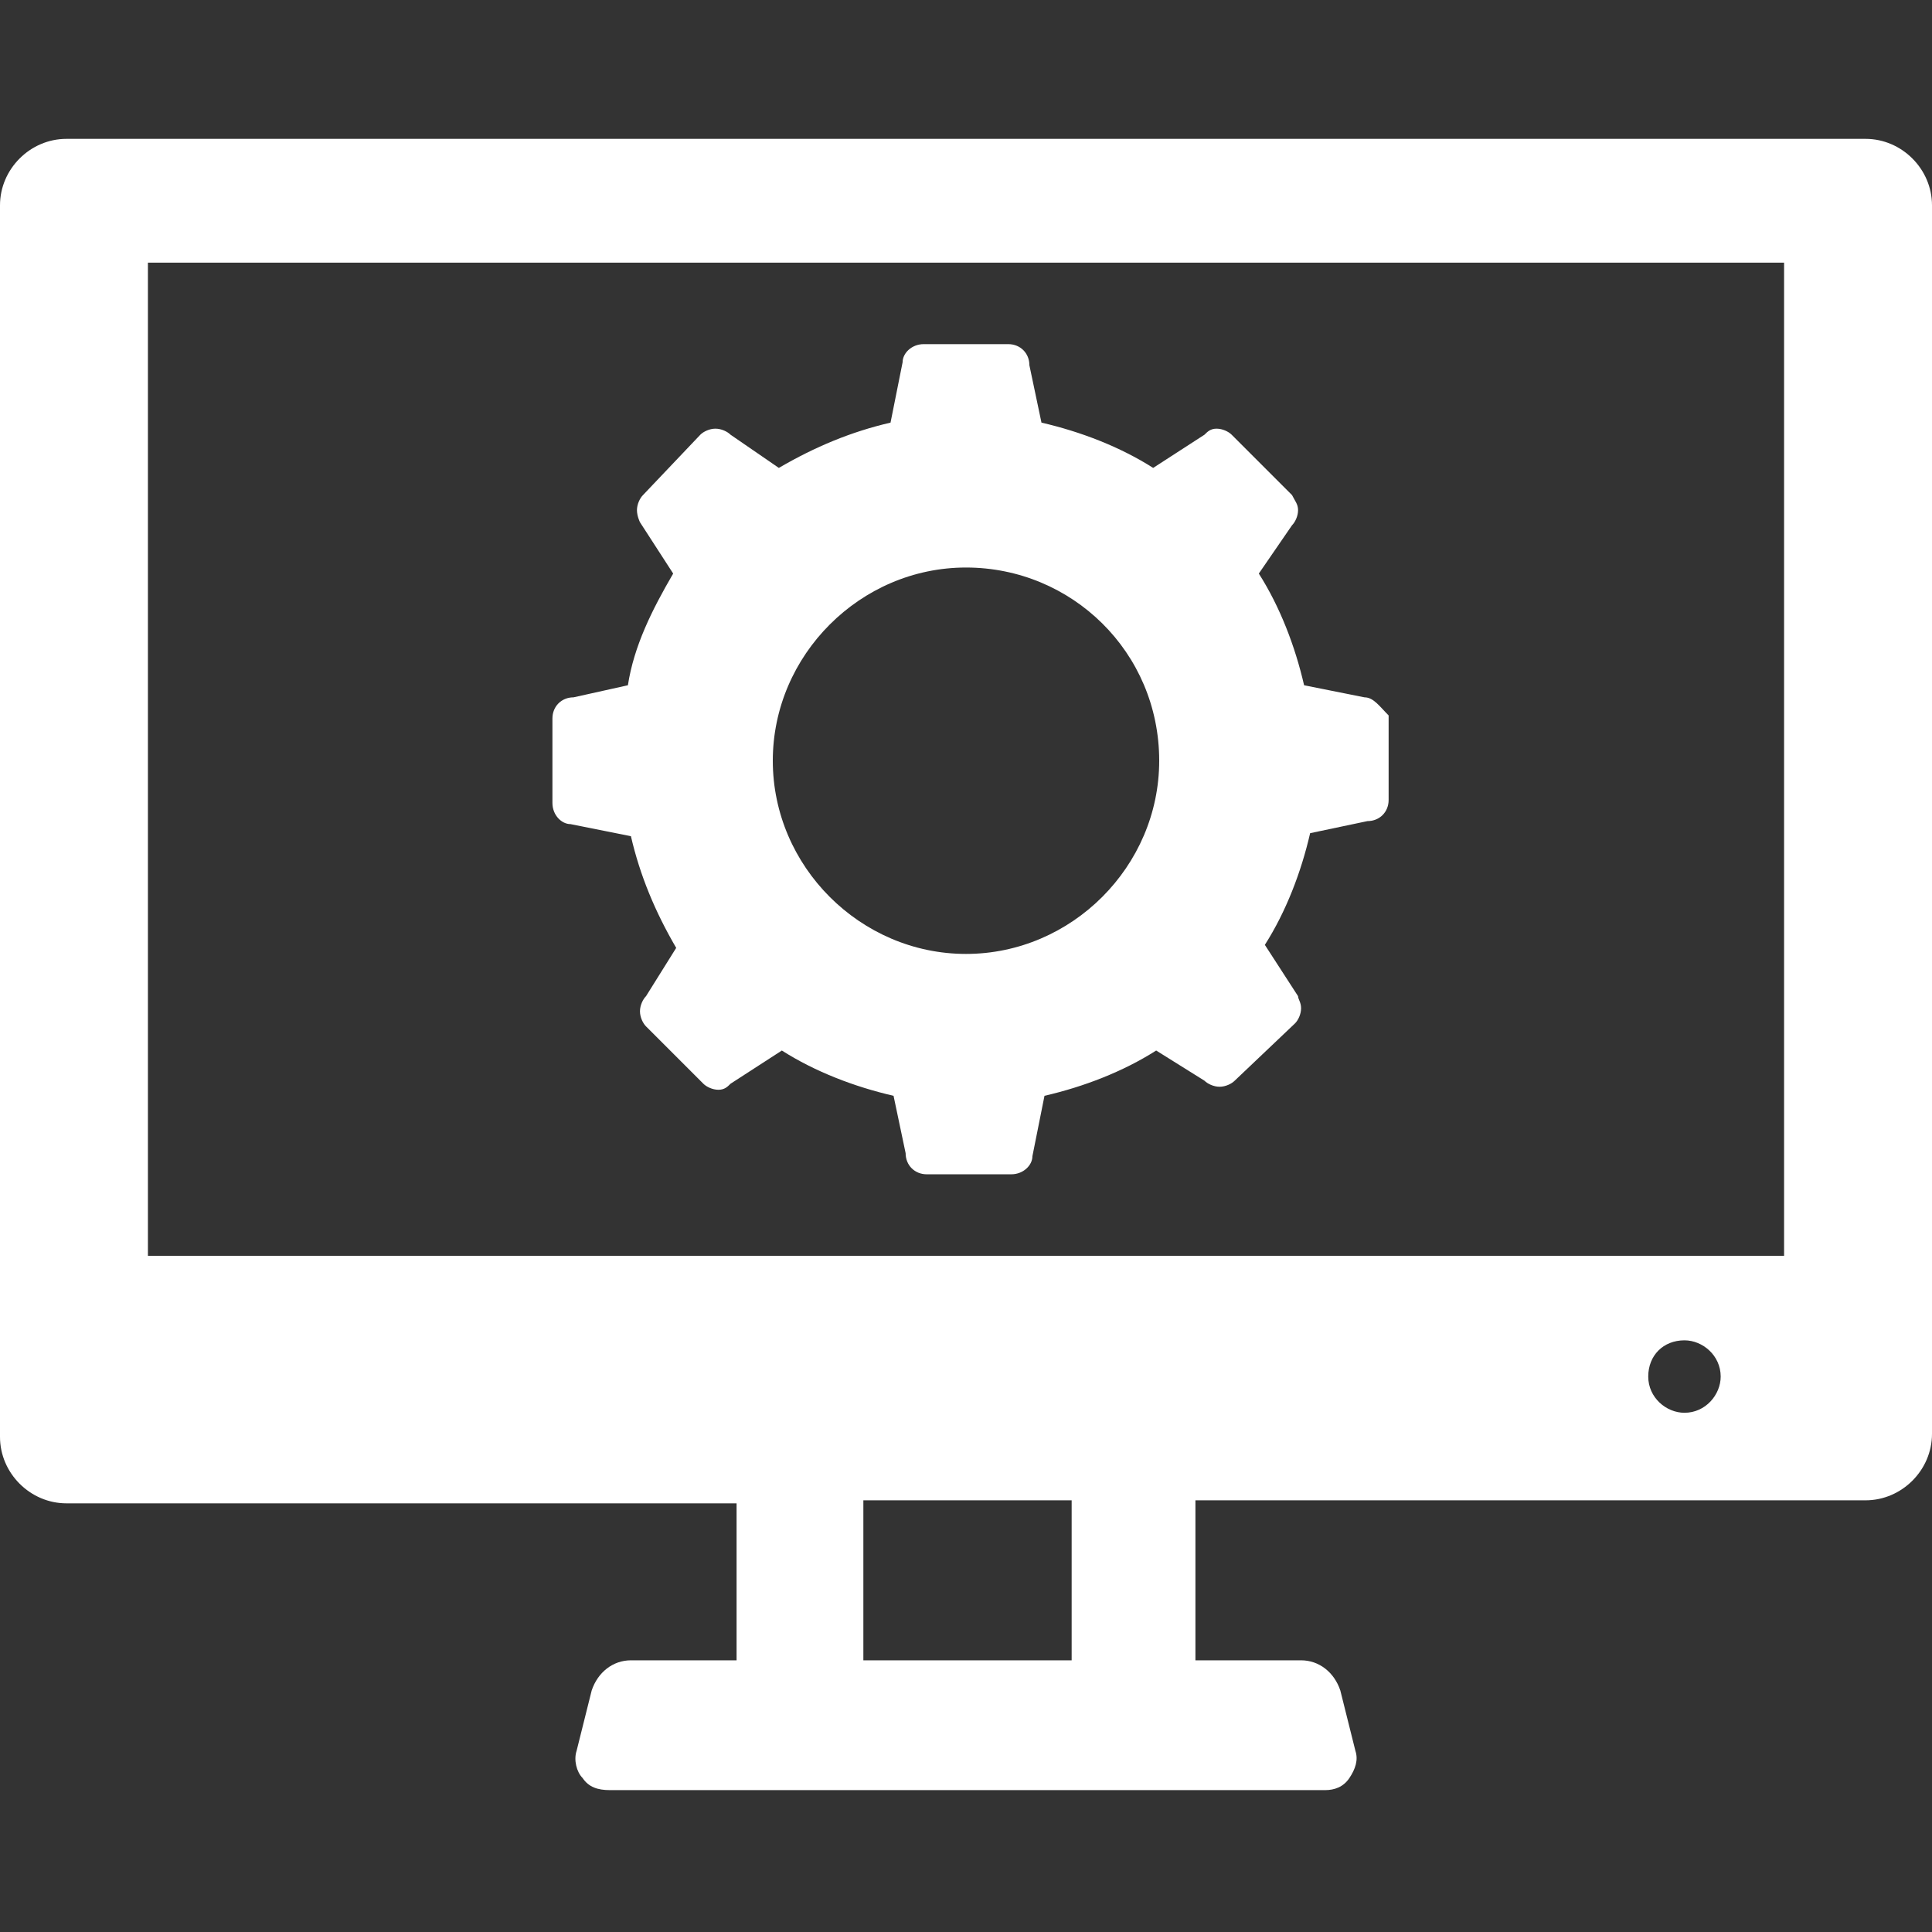
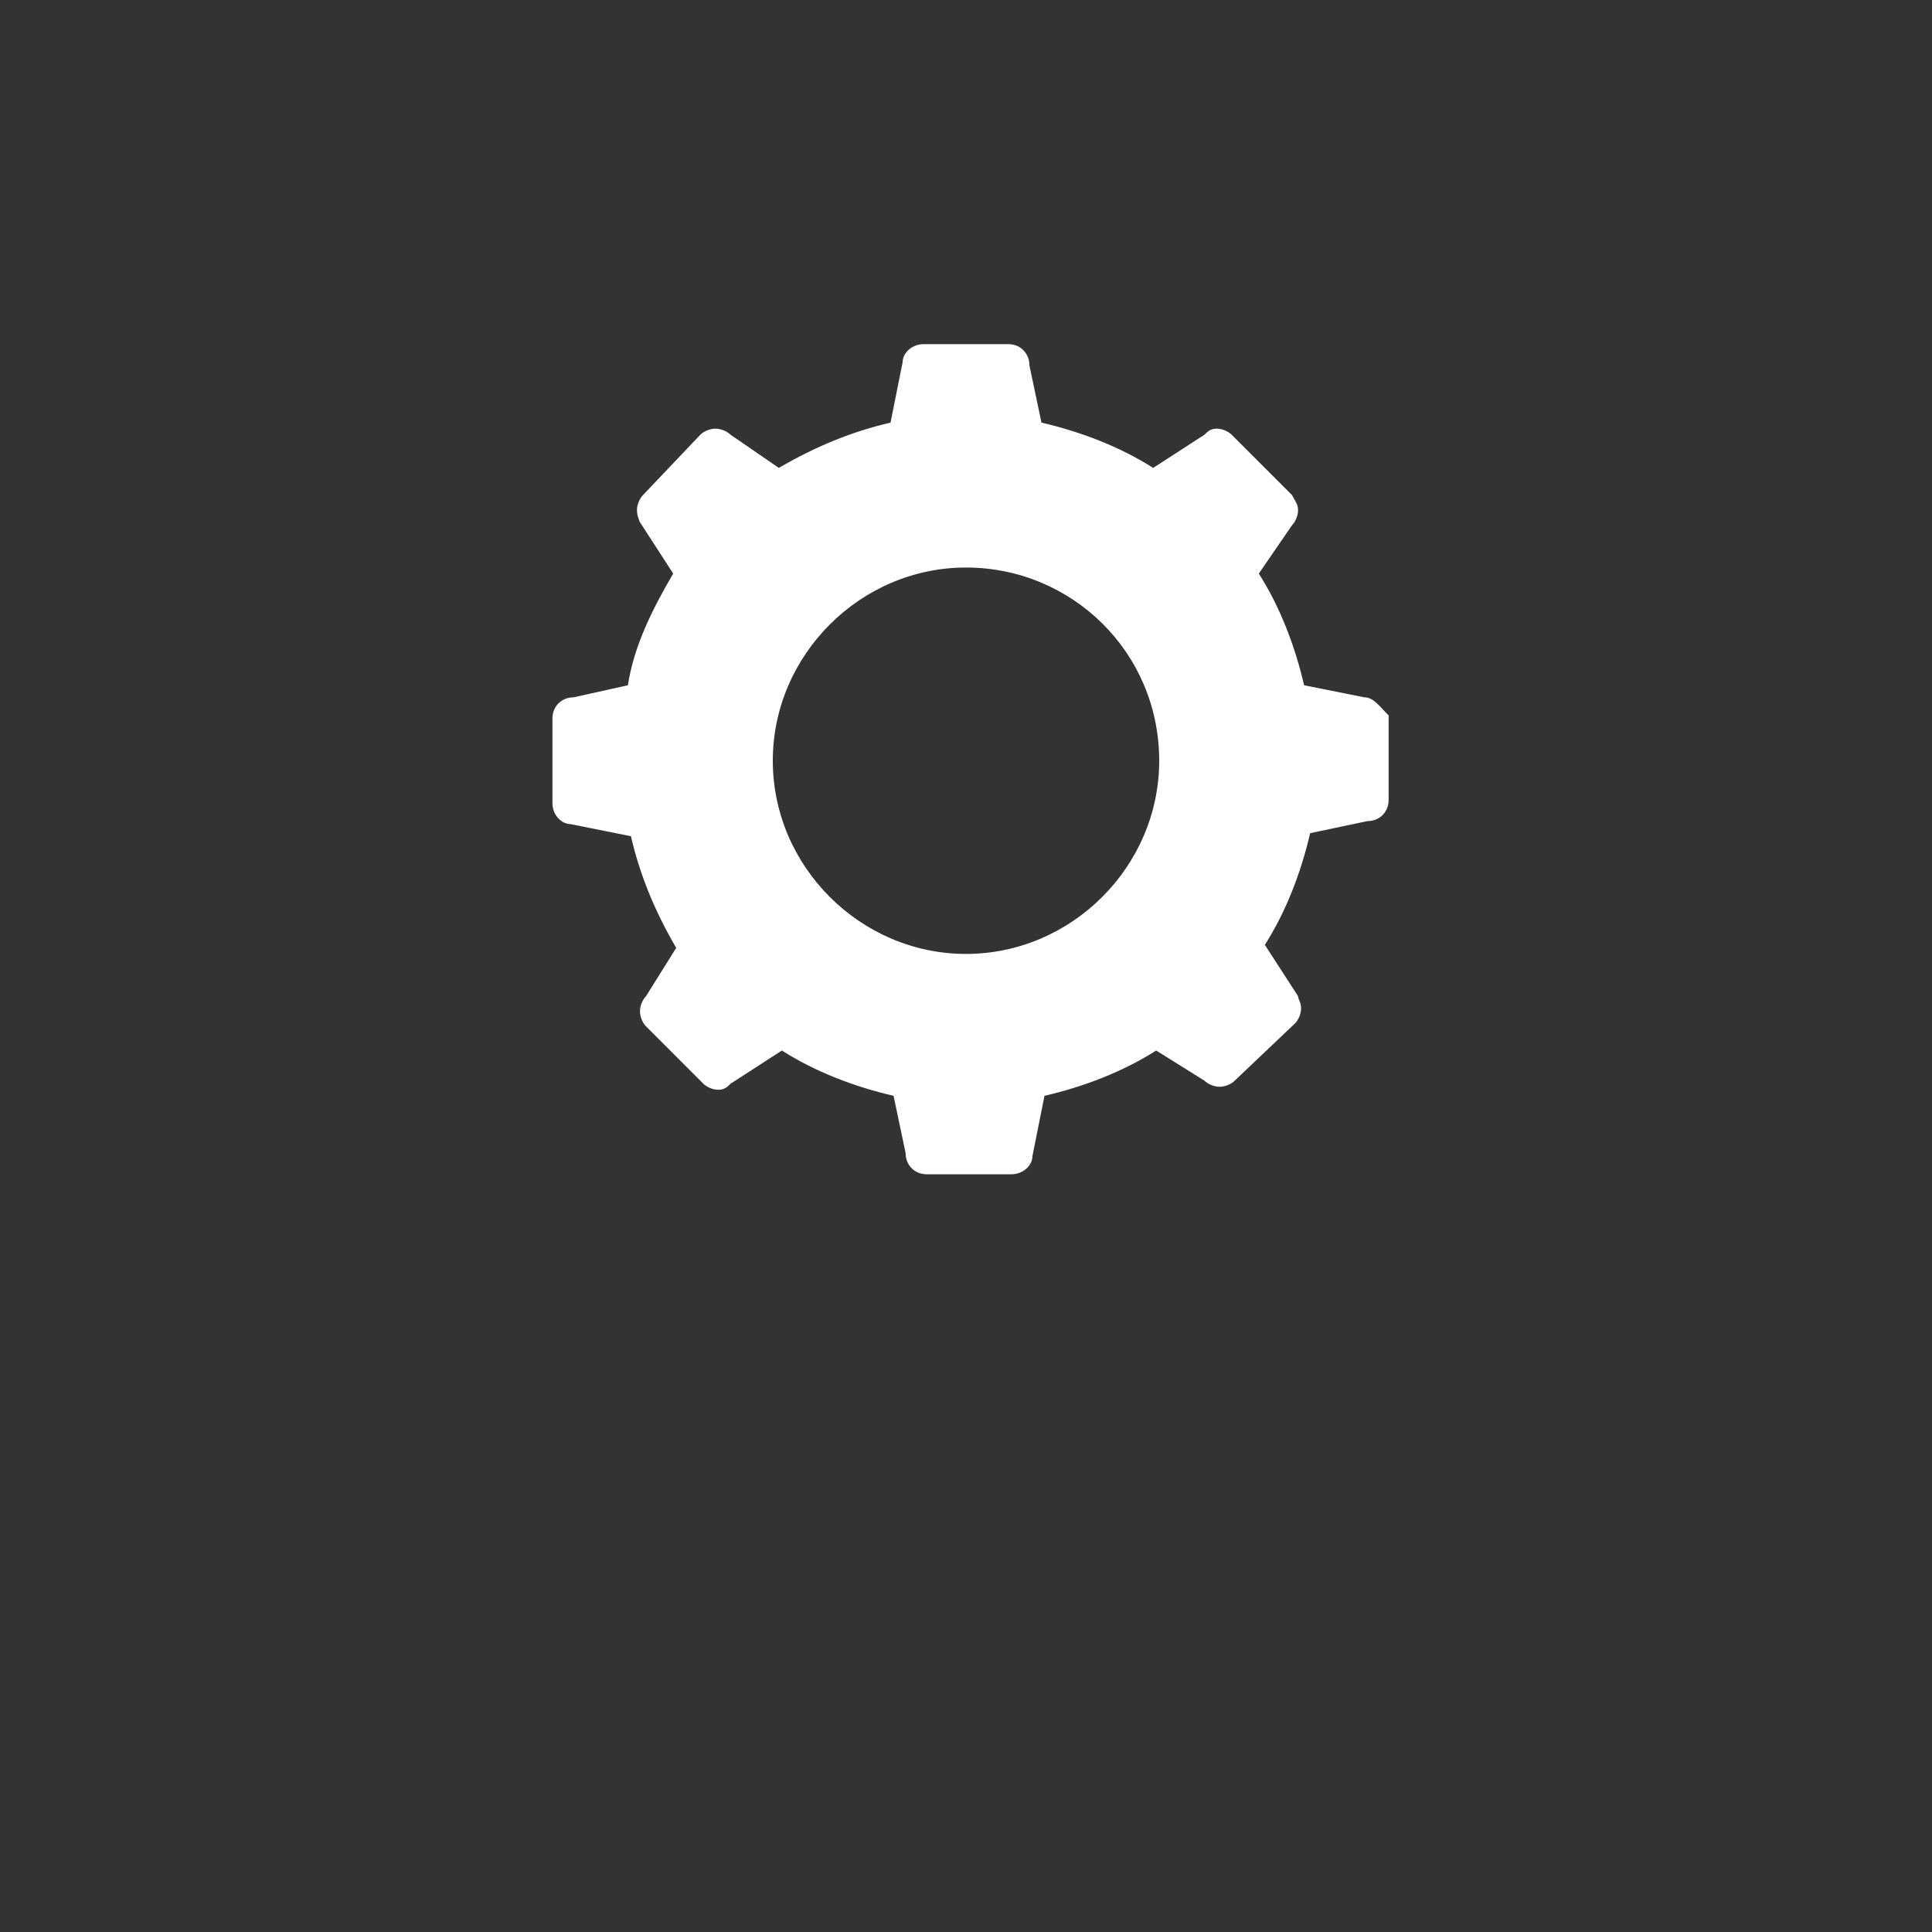
<svg xmlns="http://www.w3.org/2000/svg" viewBox="0 0 64 64">
  <rect x="0" y="0" width="64" height="64" fill="#333333" stroke="none" />
-   <path fill="#fff" d="M61.8 4.6H2.2C1 4.6 0 5.6 0 6.8v40.8c0 1.2 1 2.2 2.2 2.2h22.2V55h-3.5c-.6 0-1.1.4-1.3 1l-.5 2c-.1.3 0 .7.2.9.2.3.5.4.9.4h23.7c.3 0 .6-.1.8-.4.2-.3.3-.6.2-.9l-.5-2c-.2-.6-.7-1-1.3-1h-3.5v-5.3h22.2c1.2 0 2.2-1 2.2-2.2V6.8c0-1.2-1-2.2-2.2-2.2zm-4.8 41c0 .6-.5 1.2-1.2 1.2-.6 0-1.2-.5-1.2-1.2s.5-1.2 1.2-1.2c.6 0 1.2.5 1.2 1.2zM28.6 55v-5.3h6.9V55h-6.9zM4.9 41.6V8.7h54.2v32.9H4.9z" class="color000000 svgShape" />
  <path fill="#fff" d="m45.2 23.1-2-.4c-.3-1.3-.8-2.6-1.5-3.7l1.1-1.6c.1-.1.2-.3.2-.5s-.1-.3-.2-.5l-2-2c-.1-.1-.3-.2-.5-.2s-.3.1-.4.2l-1.7 1.1c-1.1-.7-2.4-1.2-3.7-1.5l-.4-1.9c0-.4-.3-.7-.7-.7h-2.8c-.4 0-.7.3-.7.6l-.4 2c-1.3.3-2.5.8-3.7 1.5l-1.6-1.1c-.1-.1-.3-.2-.5-.2s-.4.1-.5.2l-1.9 2c-.1.1-.2.3-.2.5s.1.4.1.4l1.1 1.7c-.7 1.2-1.3 2.4-1.5 3.7l-1.8.4c-.4 0-.7.3-.7.7v2.8c0 .4.3.7.6.7l2 .4c.3 1.3.8 2.5 1.5 3.7l-1 1.6c-.1.1-.2.3-.2.5s.1.4.2.5l1.9 1.9c.1.1.3.2.5.2s.3-.1.4-.2l1.7-1.1c1.1.7 2.4 1.2 3.7 1.5l.4 1.9c0 .4.3.7.7.7h2.8c.4 0 .7-.3.7-.6l.4-2c1.3-.3 2.6-.8 3.7-1.5l1.6 1c.1.1.3.2.5.2s.4-.1.5-.2l2-1.9c.1-.1.2-.3.2-.5s-.1-.3-.1-.4l-1.1-1.7c.7-1.1 1.2-2.4 1.5-3.7l1.9-.4c.4 0 .7-.3.7-.7v-2.8c-.3-.3-.5-.6-.8-.6zm-6.8 2.1c0 3.5-2.9 6.4-6.4 6.4-3.5 0-6.4-2.9-6.4-6.4s2.9-6.4 6.4-6.4c3.5 0 6.4 2.8 6.4 6.4z" class="color000000 svgShape" />
</svg>